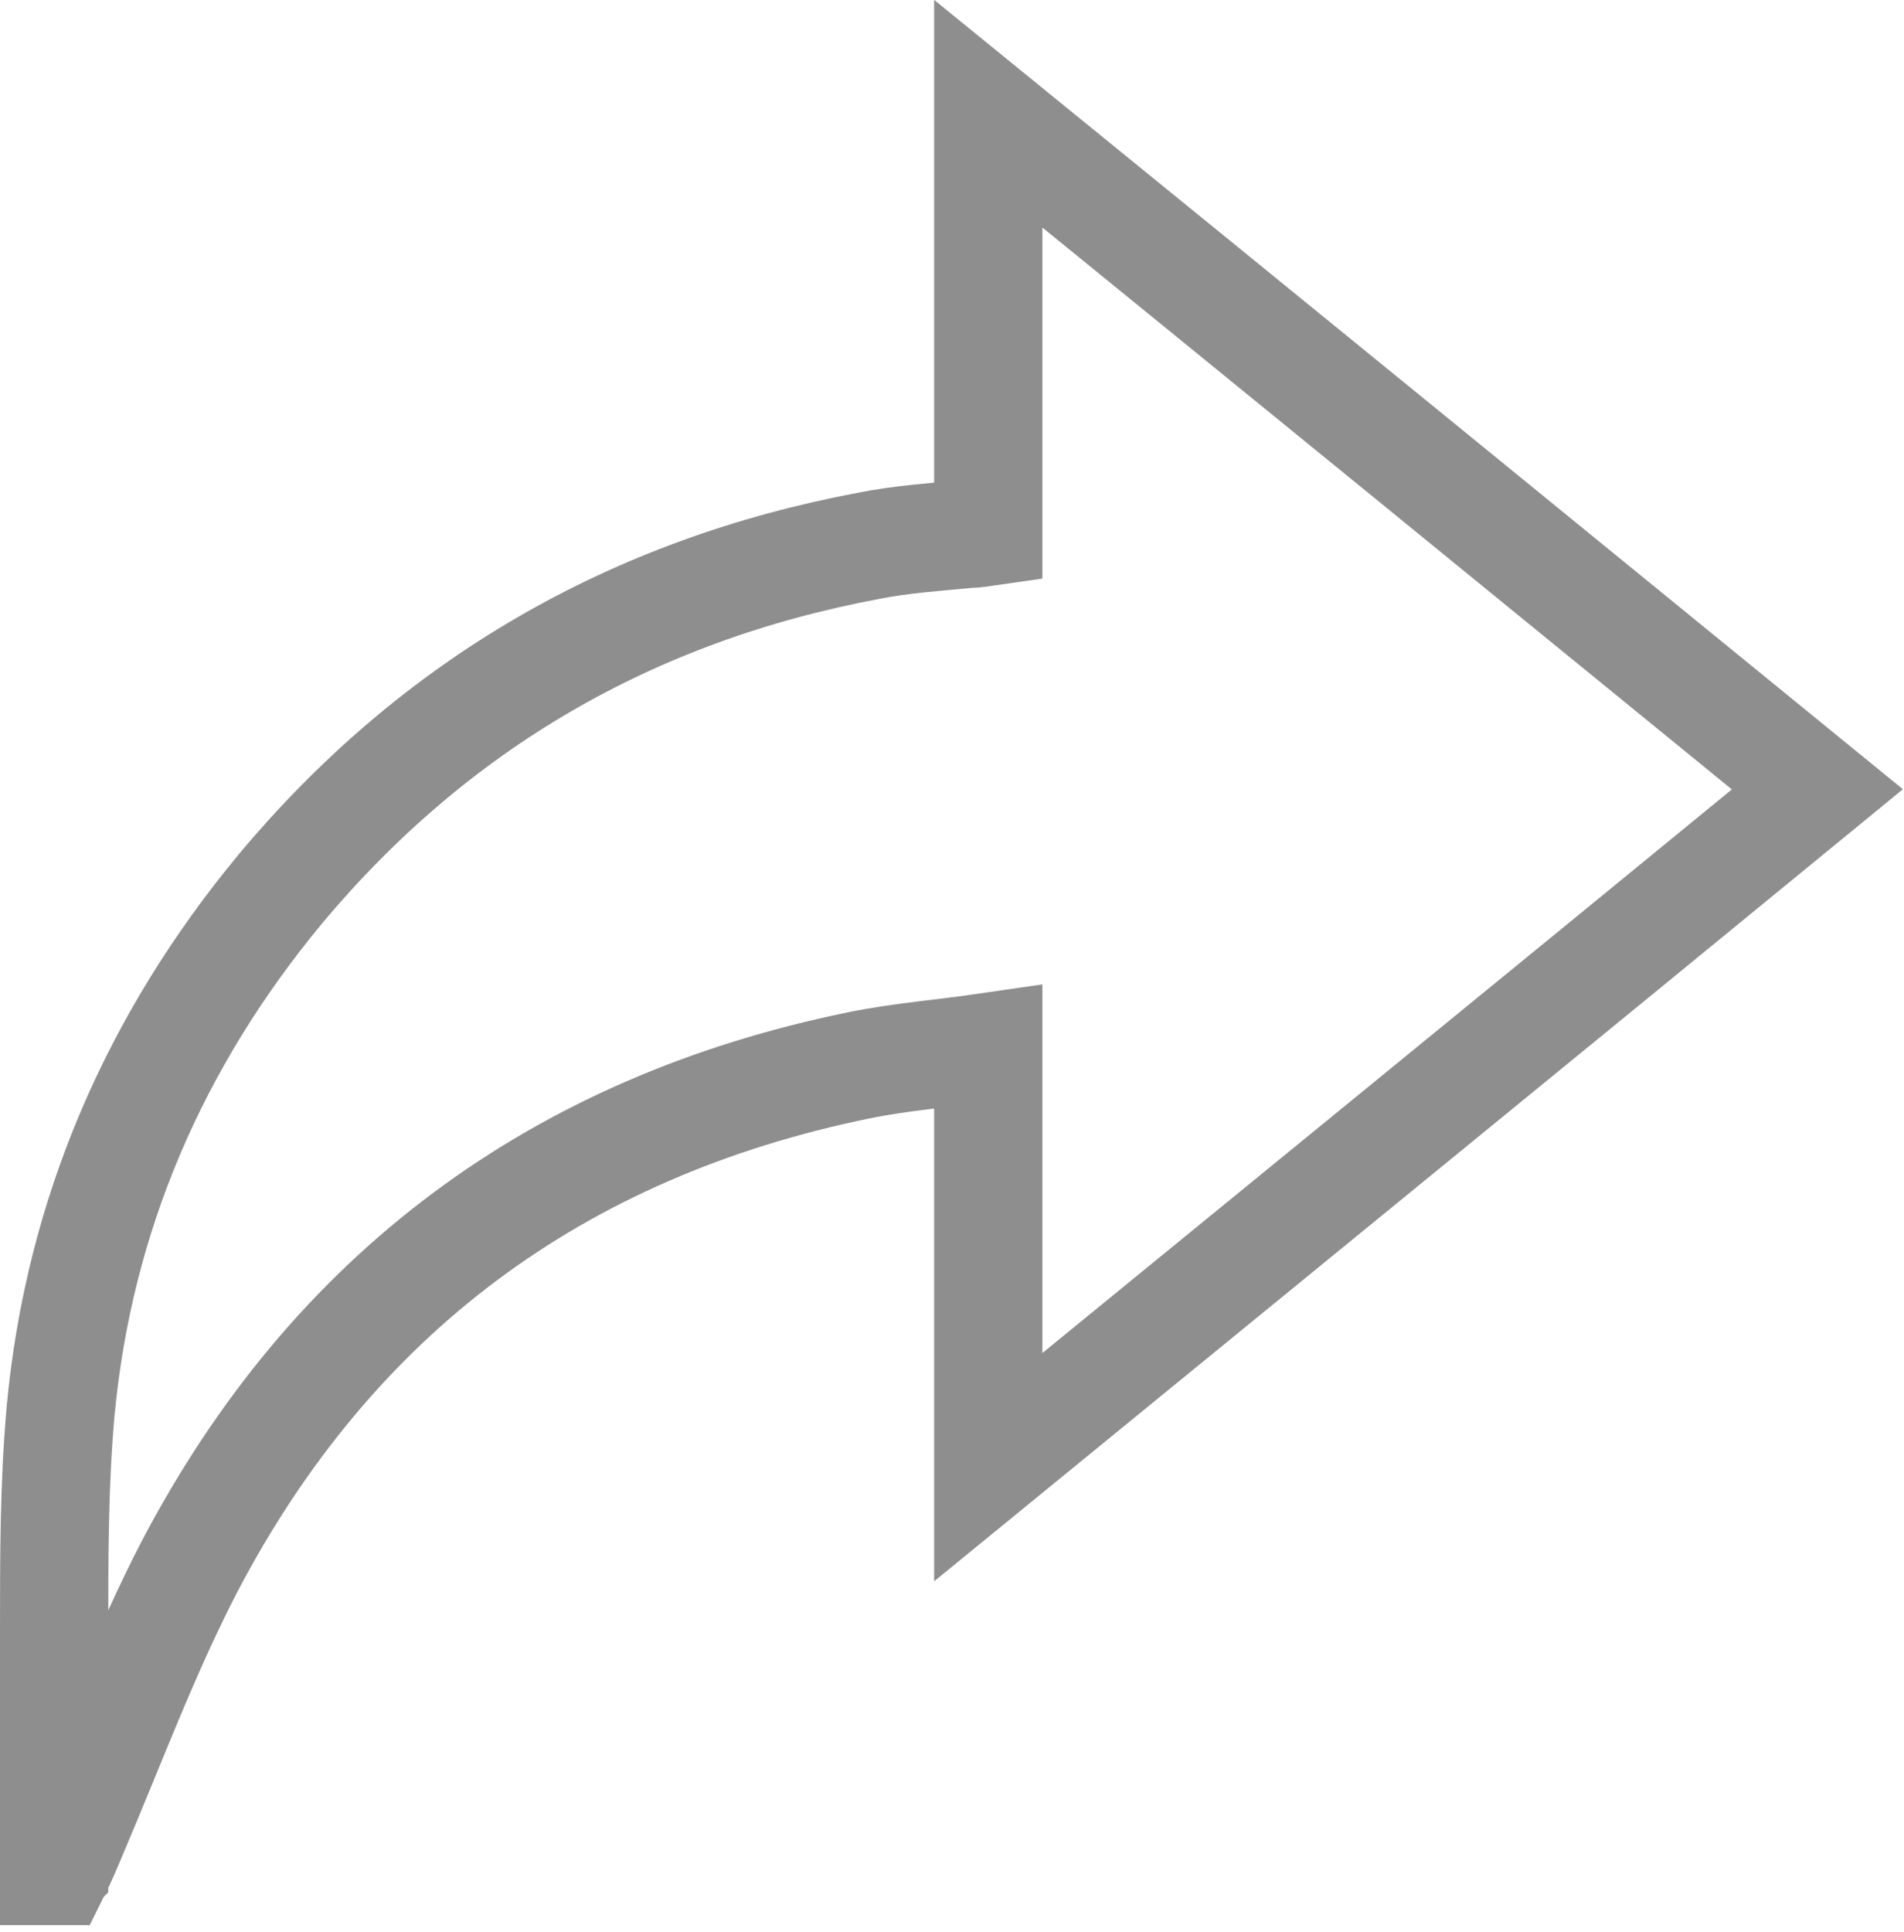
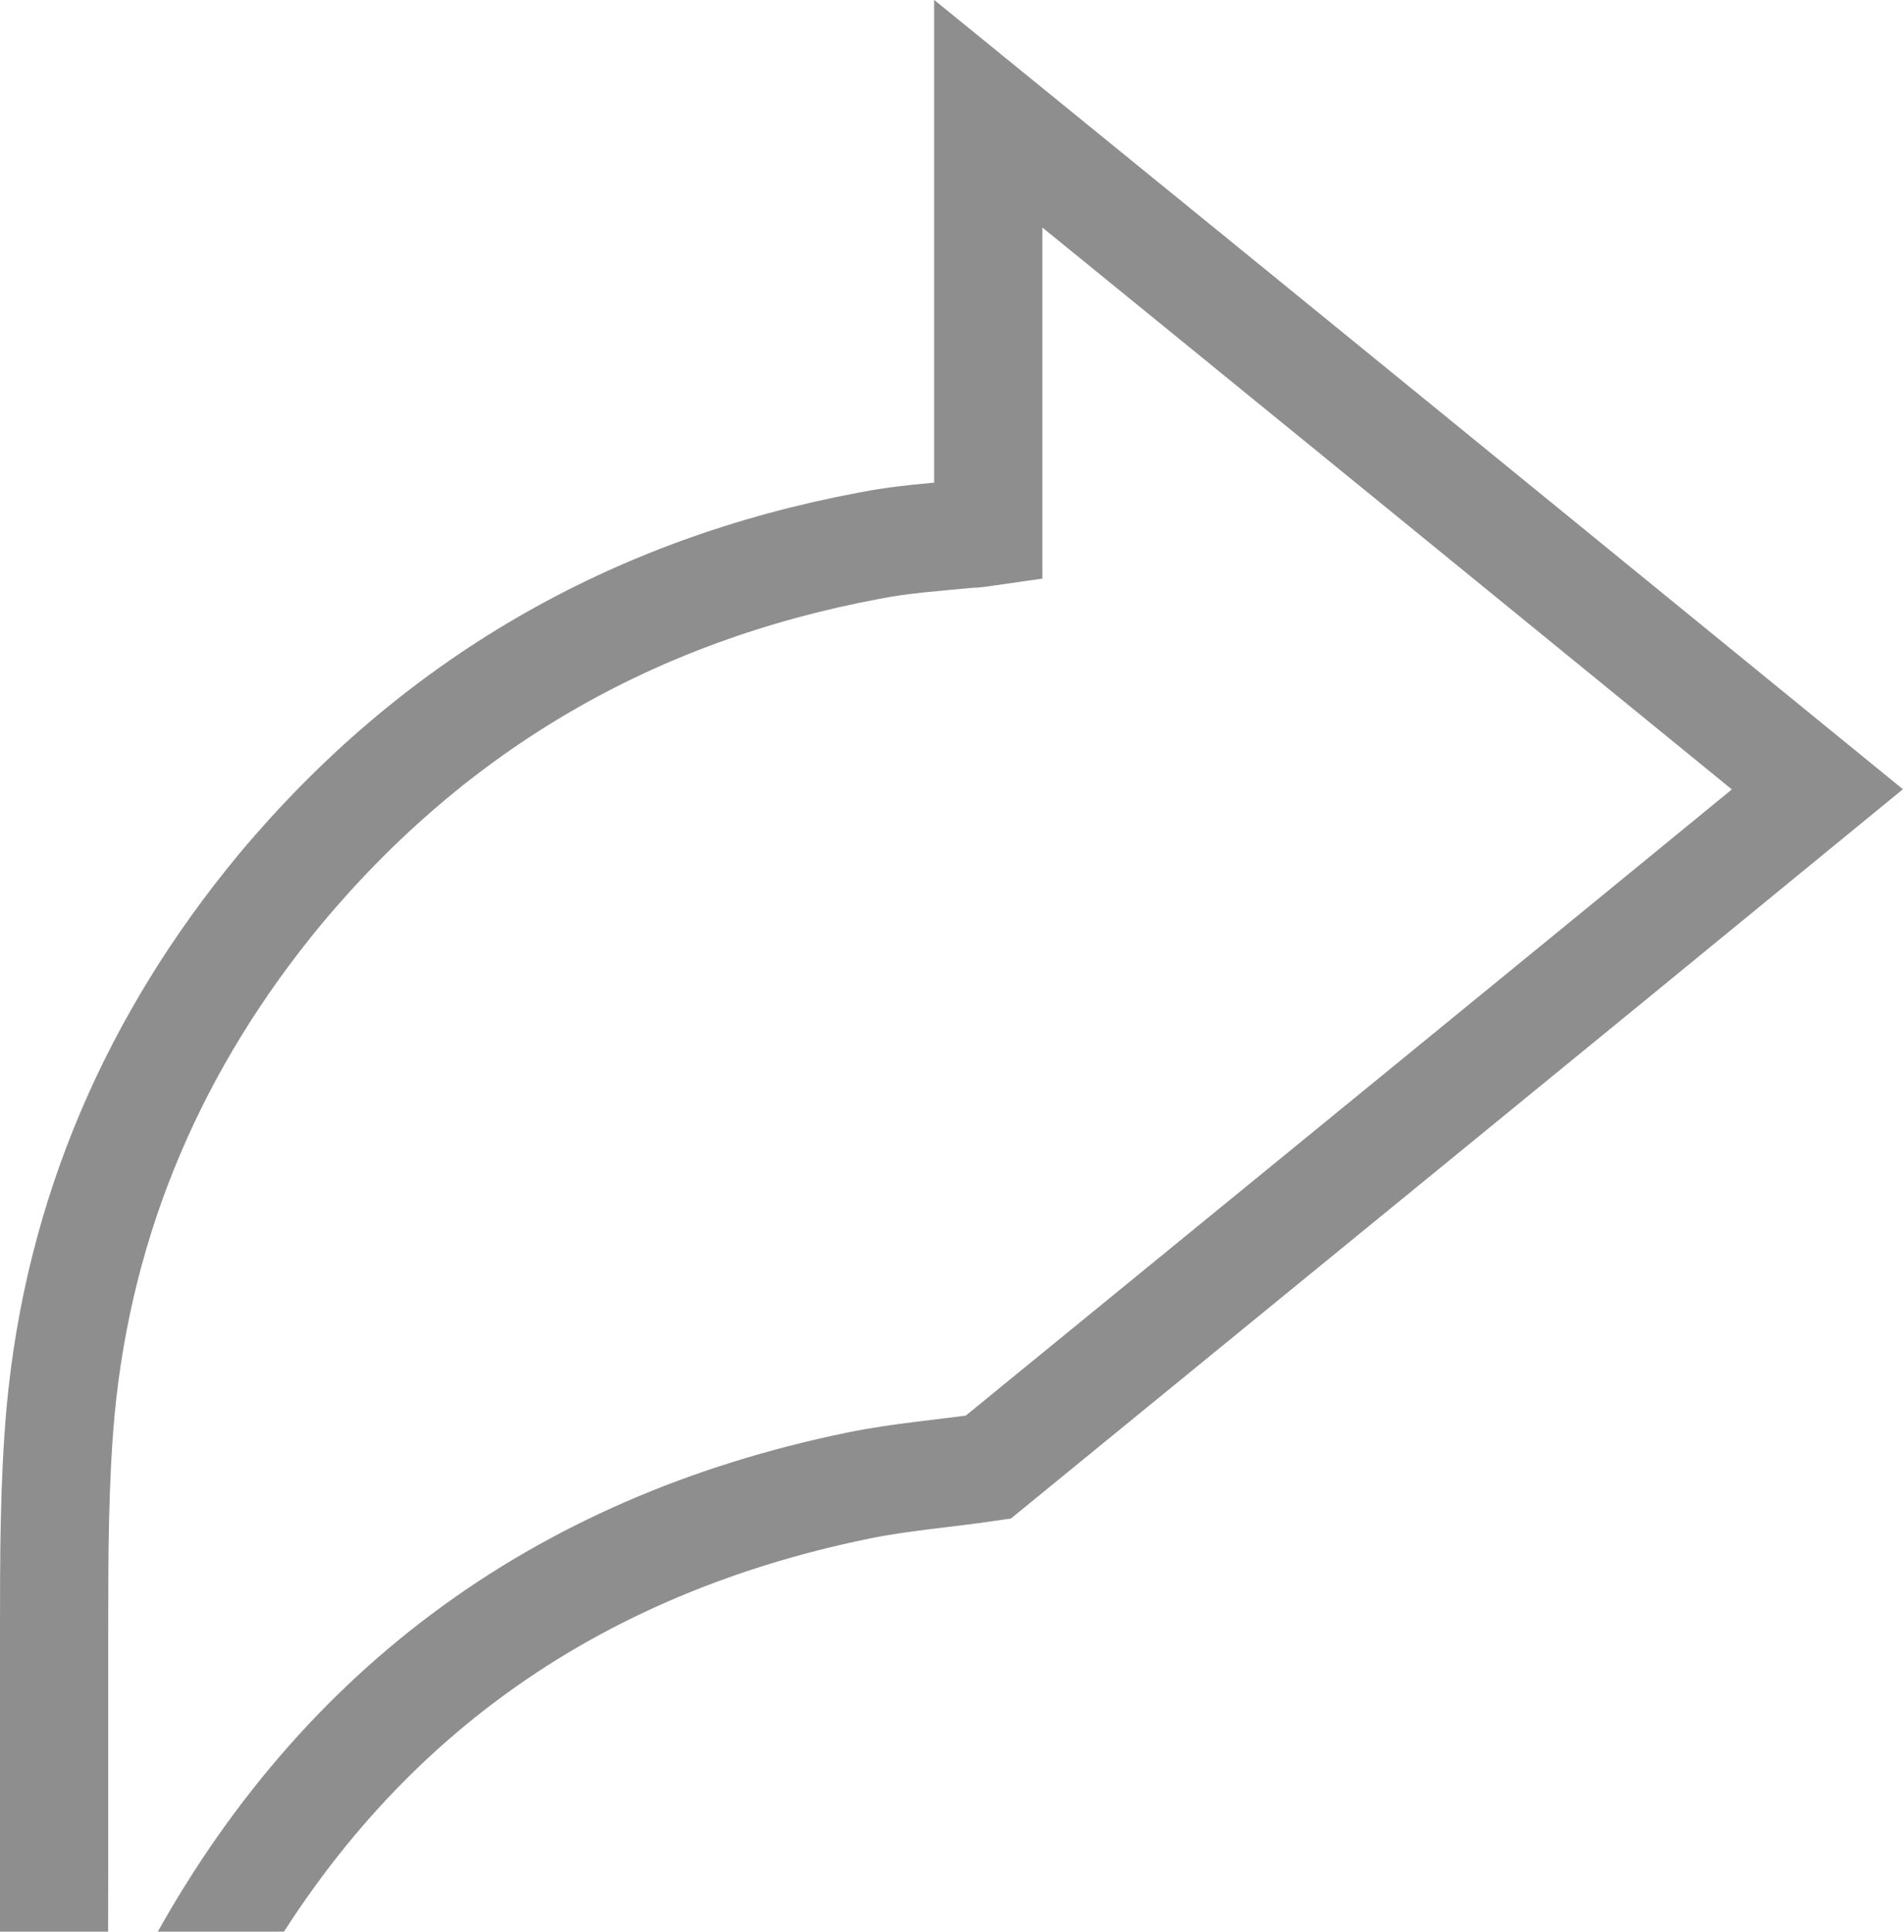
<svg xmlns="http://www.w3.org/2000/svg" id="Capa_2" viewBox="0 0 17.59 17.84">
  <defs>
    <style>.cls-1{fill:none;stroke:#8e8e8e;stroke-miterlimit:10;}</style>
  </defs>
  <g id="Capa_1-2">
    <g id="s9Jsgl.tif">
-       <path class="cls-1" d="m.5,17.27c0-.74,0-1.47,0-2.21,0-.68,0-1.36.06-2.03.17-1.81.87-3.42,2.03-4.82,1.43-1.71,3.25-2.76,5.44-3.17.3-.06.61-.08.92-.11.06,0,.11-.01.18-.02V1.05c2.57,2.09,5.11,4.16,7.66,6.24-2.55,2.09-5.09,4.16-7.66,6.26v-3.88c-.41.06-.81.09-1.2.17-2.78.57-4.86,2.11-6.18,4.63-.41.79-.72,1.63-1.07,2.45-.05.12-.1.24-.16.36-.01,0-.02,0-.03,0Z" />
+       <path class="cls-1" d="m.5,17.27c0-.74,0-1.47,0-2.21,0-.68,0-1.36.06-2.03.17-1.81.87-3.42,2.03-4.82,1.43-1.71,3.25-2.76,5.44-3.17.3-.06.61-.08.92-.11.06,0,.11-.01.18-.02V1.05c2.57,2.09,5.11,4.16,7.66,6.24-2.55,2.09-5.09,4.16-7.66,6.26c-.41.06-.81.09-1.2.17-2.78.57-4.86,2.11-6.18,4.63-.41.79-.72,1.63-1.07,2.45-.05.12-.1.24-.16.36-.01,0-.02,0-.03,0Z" />
    </g>
  </g>
</svg>